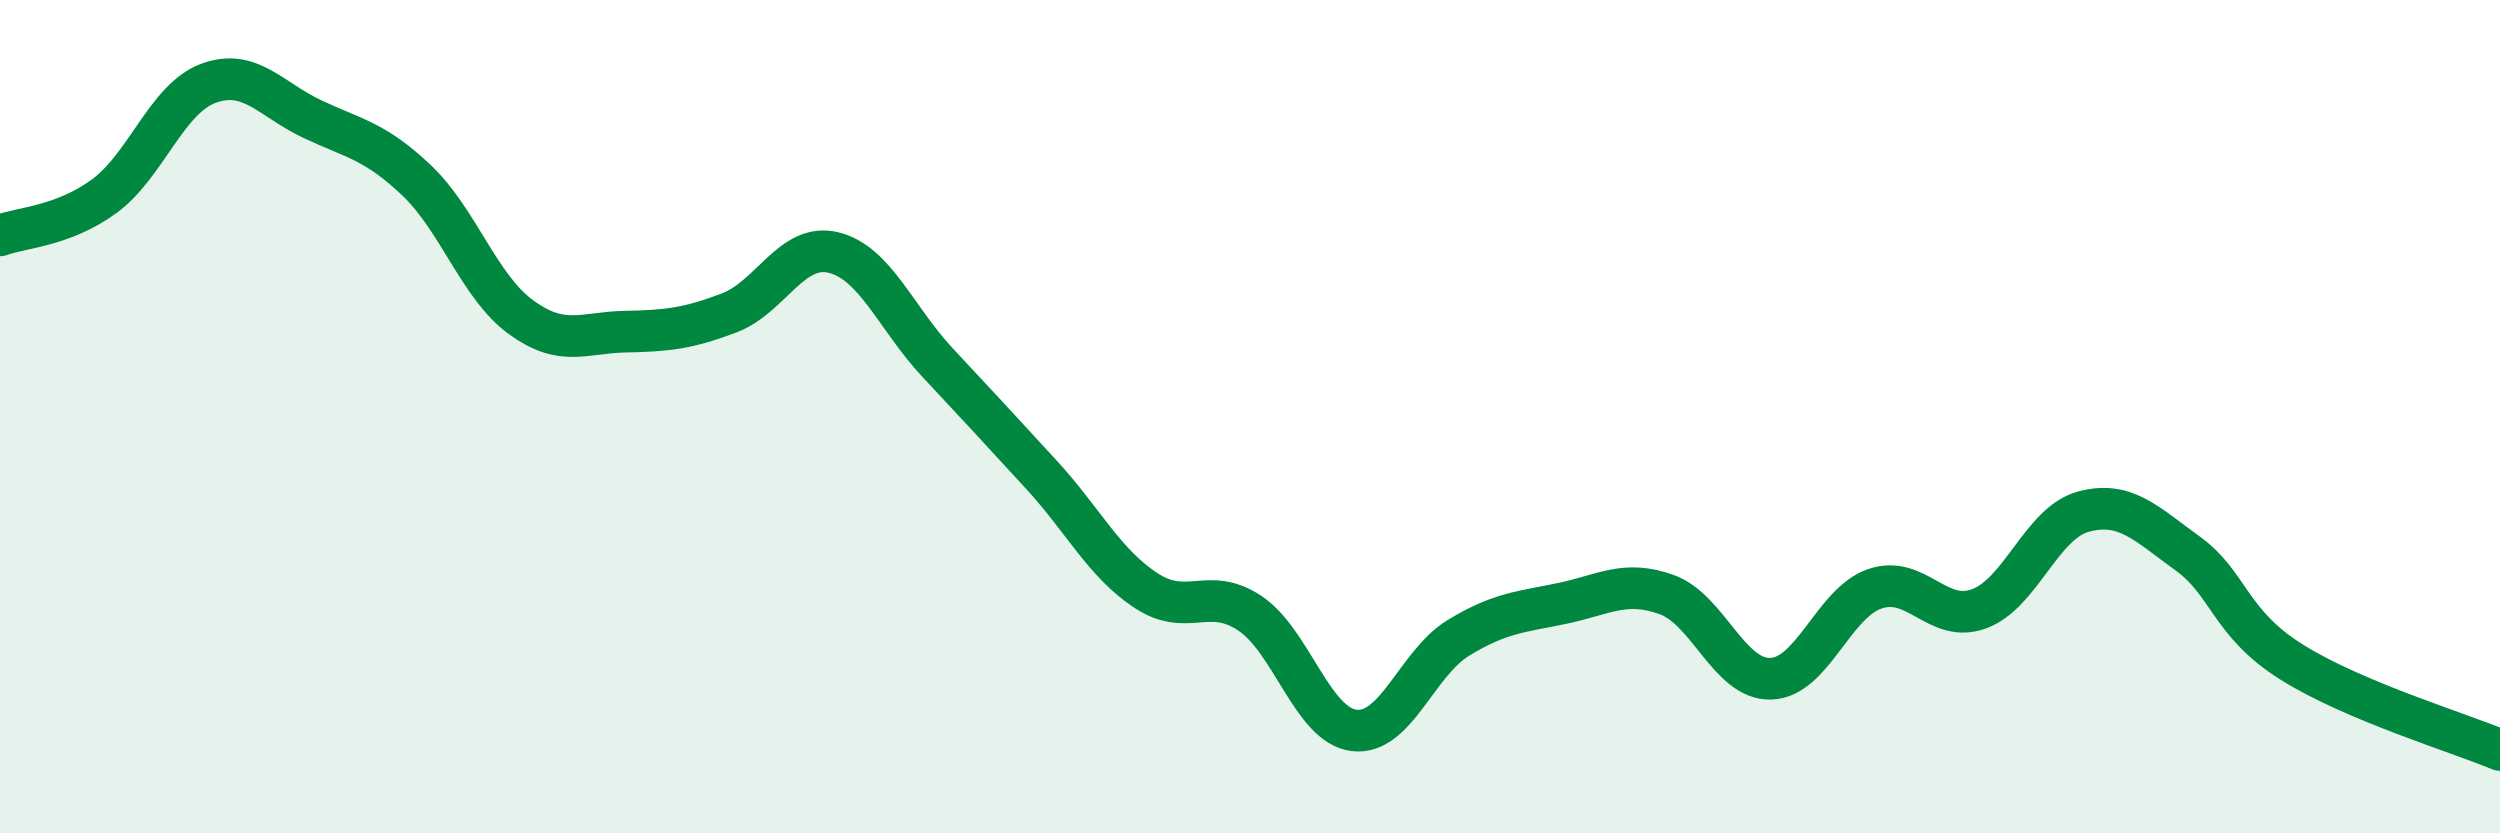
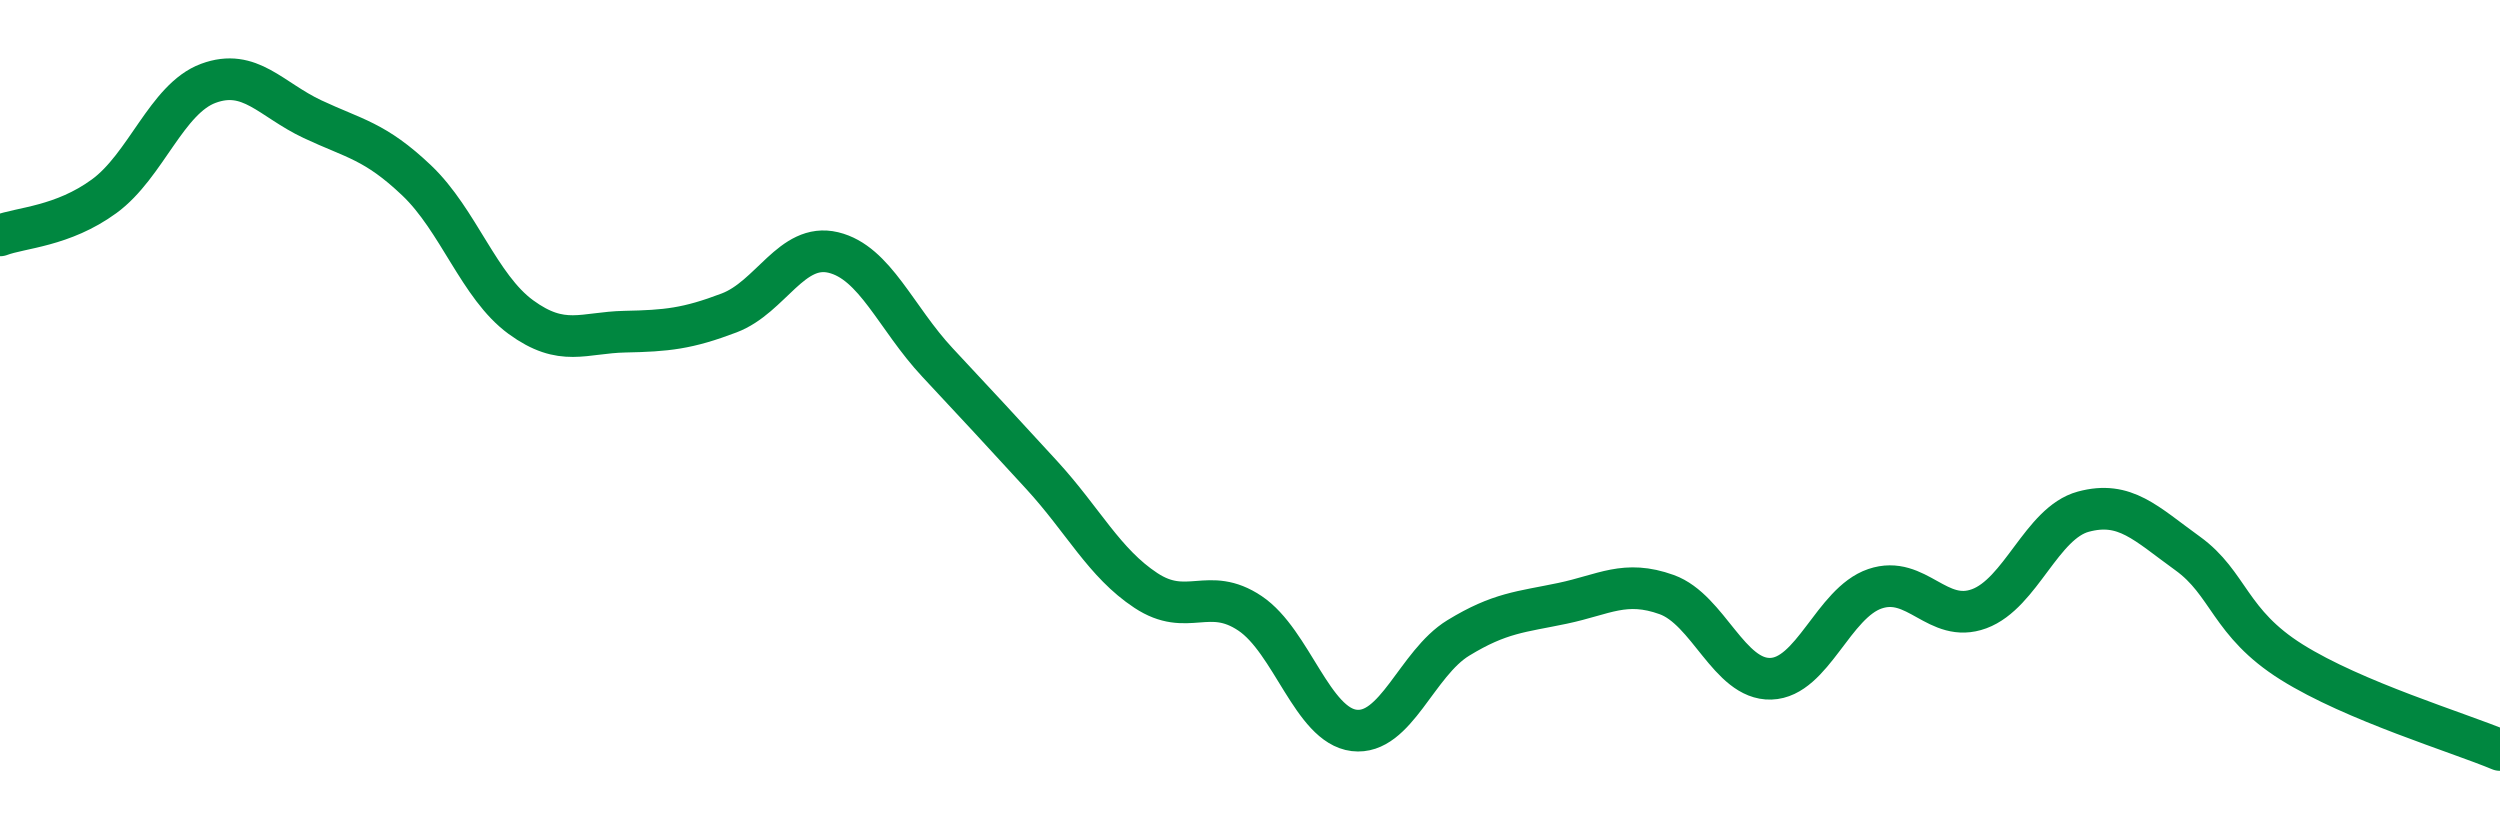
<svg xmlns="http://www.w3.org/2000/svg" width="60" height="20" viewBox="0 0 60 20">
-   <path d="M 0,5.65 C 0.5,5.46 1.5,5.44 2.5,4.71 C 3.5,3.98 4,2.37 5,2 C 6,1.63 6.5,2.39 7.5,2.86 C 8.5,3.33 9,3.38 10,4.33 C 11,5.28 11.5,6.88 12.5,7.61 C 13.5,8.34 14,7.98 15,7.96 C 16,7.94 16.5,7.89 17.5,7.51 C 18.5,7.13 19,5.82 20,6.06 C 21,6.3 21.5,7.63 22.5,8.7 C 23.5,9.77 24,10.31 25,11.4 C 26,12.49 26.5,13.51 27.5,14.17 C 28.5,14.83 29,14.05 30,14.72 C 31,15.39 31.5,17.41 32.5,17.53 C 33.5,17.65 34,15.92 35,15.31 C 36,14.7 36.5,14.69 37.5,14.48 C 38.5,14.27 39,13.91 40,14.27 C 41,14.63 41.5,16.32 42.5,16.29 C 43.5,16.26 44,14.47 45,14.13 C 46,13.79 46.5,14.98 47.5,14.61 C 48.5,14.24 49,12.55 50,12.28 C 51,12.01 51.5,12.56 52.5,13.28 C 53.5,14 53.5,14.95 55,15.89 C 56.5,16.83 59,17.58 60,18L60 20L0 20Z" fill="#008740" opacity="0.1" stroke-linecap="round" stroke-linejoin="round" />
  <path d="M 0,5.65 C 0.5,5.46 1.5,5.44 2.5,4.71 C 3.5,3.98 4,2.37 5,2 C 6,1.63 6.5,2.39 7.5,2.86 C 8.5,3.33 9,3.38 10,4.33 C 11,5.28 11.5,6.88 12.5,7.61 C 13.5,8.34 14,7.98 15,7.96 C 16,7.94 16.5,7.89 17.5,7.51 C 18.5,7.13 19,5.82 20,6.06 C 21,6.3 21.5,7.63 22.5,8.7 C 23.5,9.77 24,10.31 25,11.4 C 26,12.49 26.5,13.51 27.5,14.17 C 28.5,14.83 29,14.05 30,14.72 C 31,15.39 31.5,17.41 32.5,17.53 C 33.5,17.65 34,15.92 35,15.31 C 36,14.7 36.5,14.69 37.5,14.48 C 38.5,14.27 39,13.91 40,14.27 C 41,14.63 41.5,16.32 42.5,16.29 C 43.5,16.26 44,14.47 45,14.13 C 46,13.79 46.5,14.98 47.5,14.61 C 48.5,14.24 49,12.55 50,12.28 C 51,12.01 51.5,12.56 52.5,13.28 C 53.5,14 53.5,14.95 55,15.89 C 56.5,16.83 59,17.58 60,18" stroke="#008740" stroke-width="1" fill="none" stroke-linecap="round" stroke-linejoin="round" />
</svg>